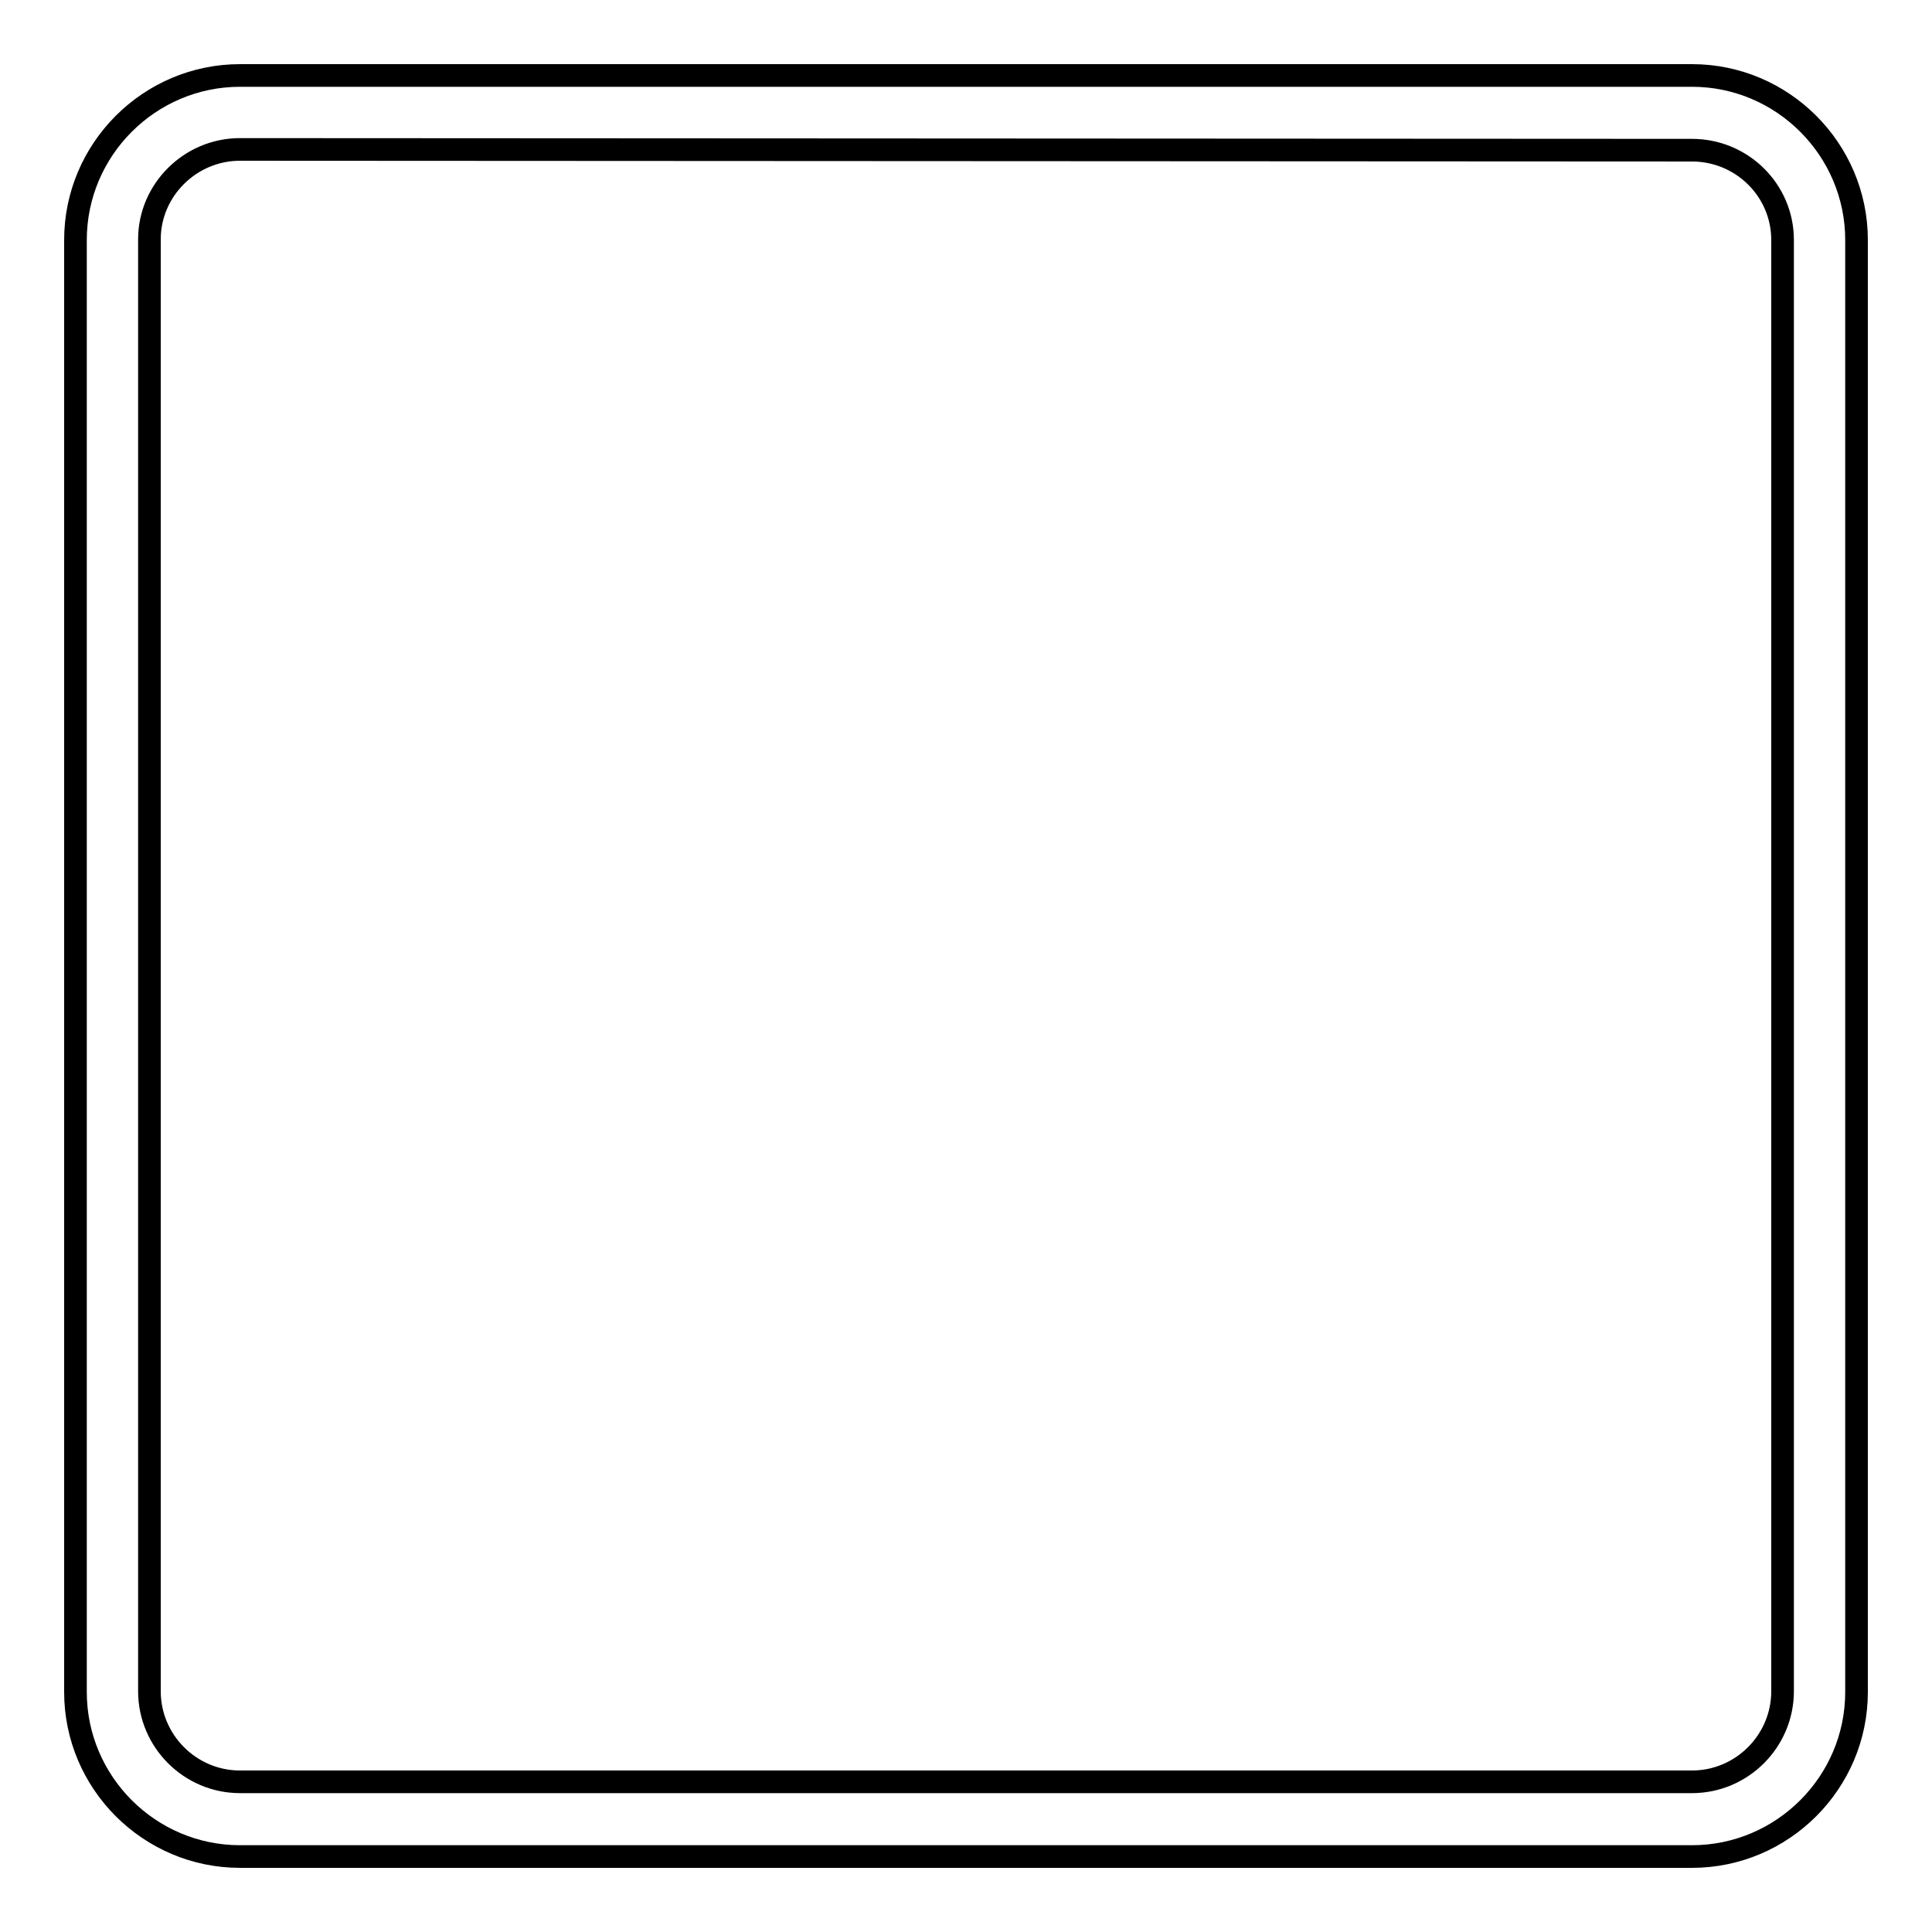
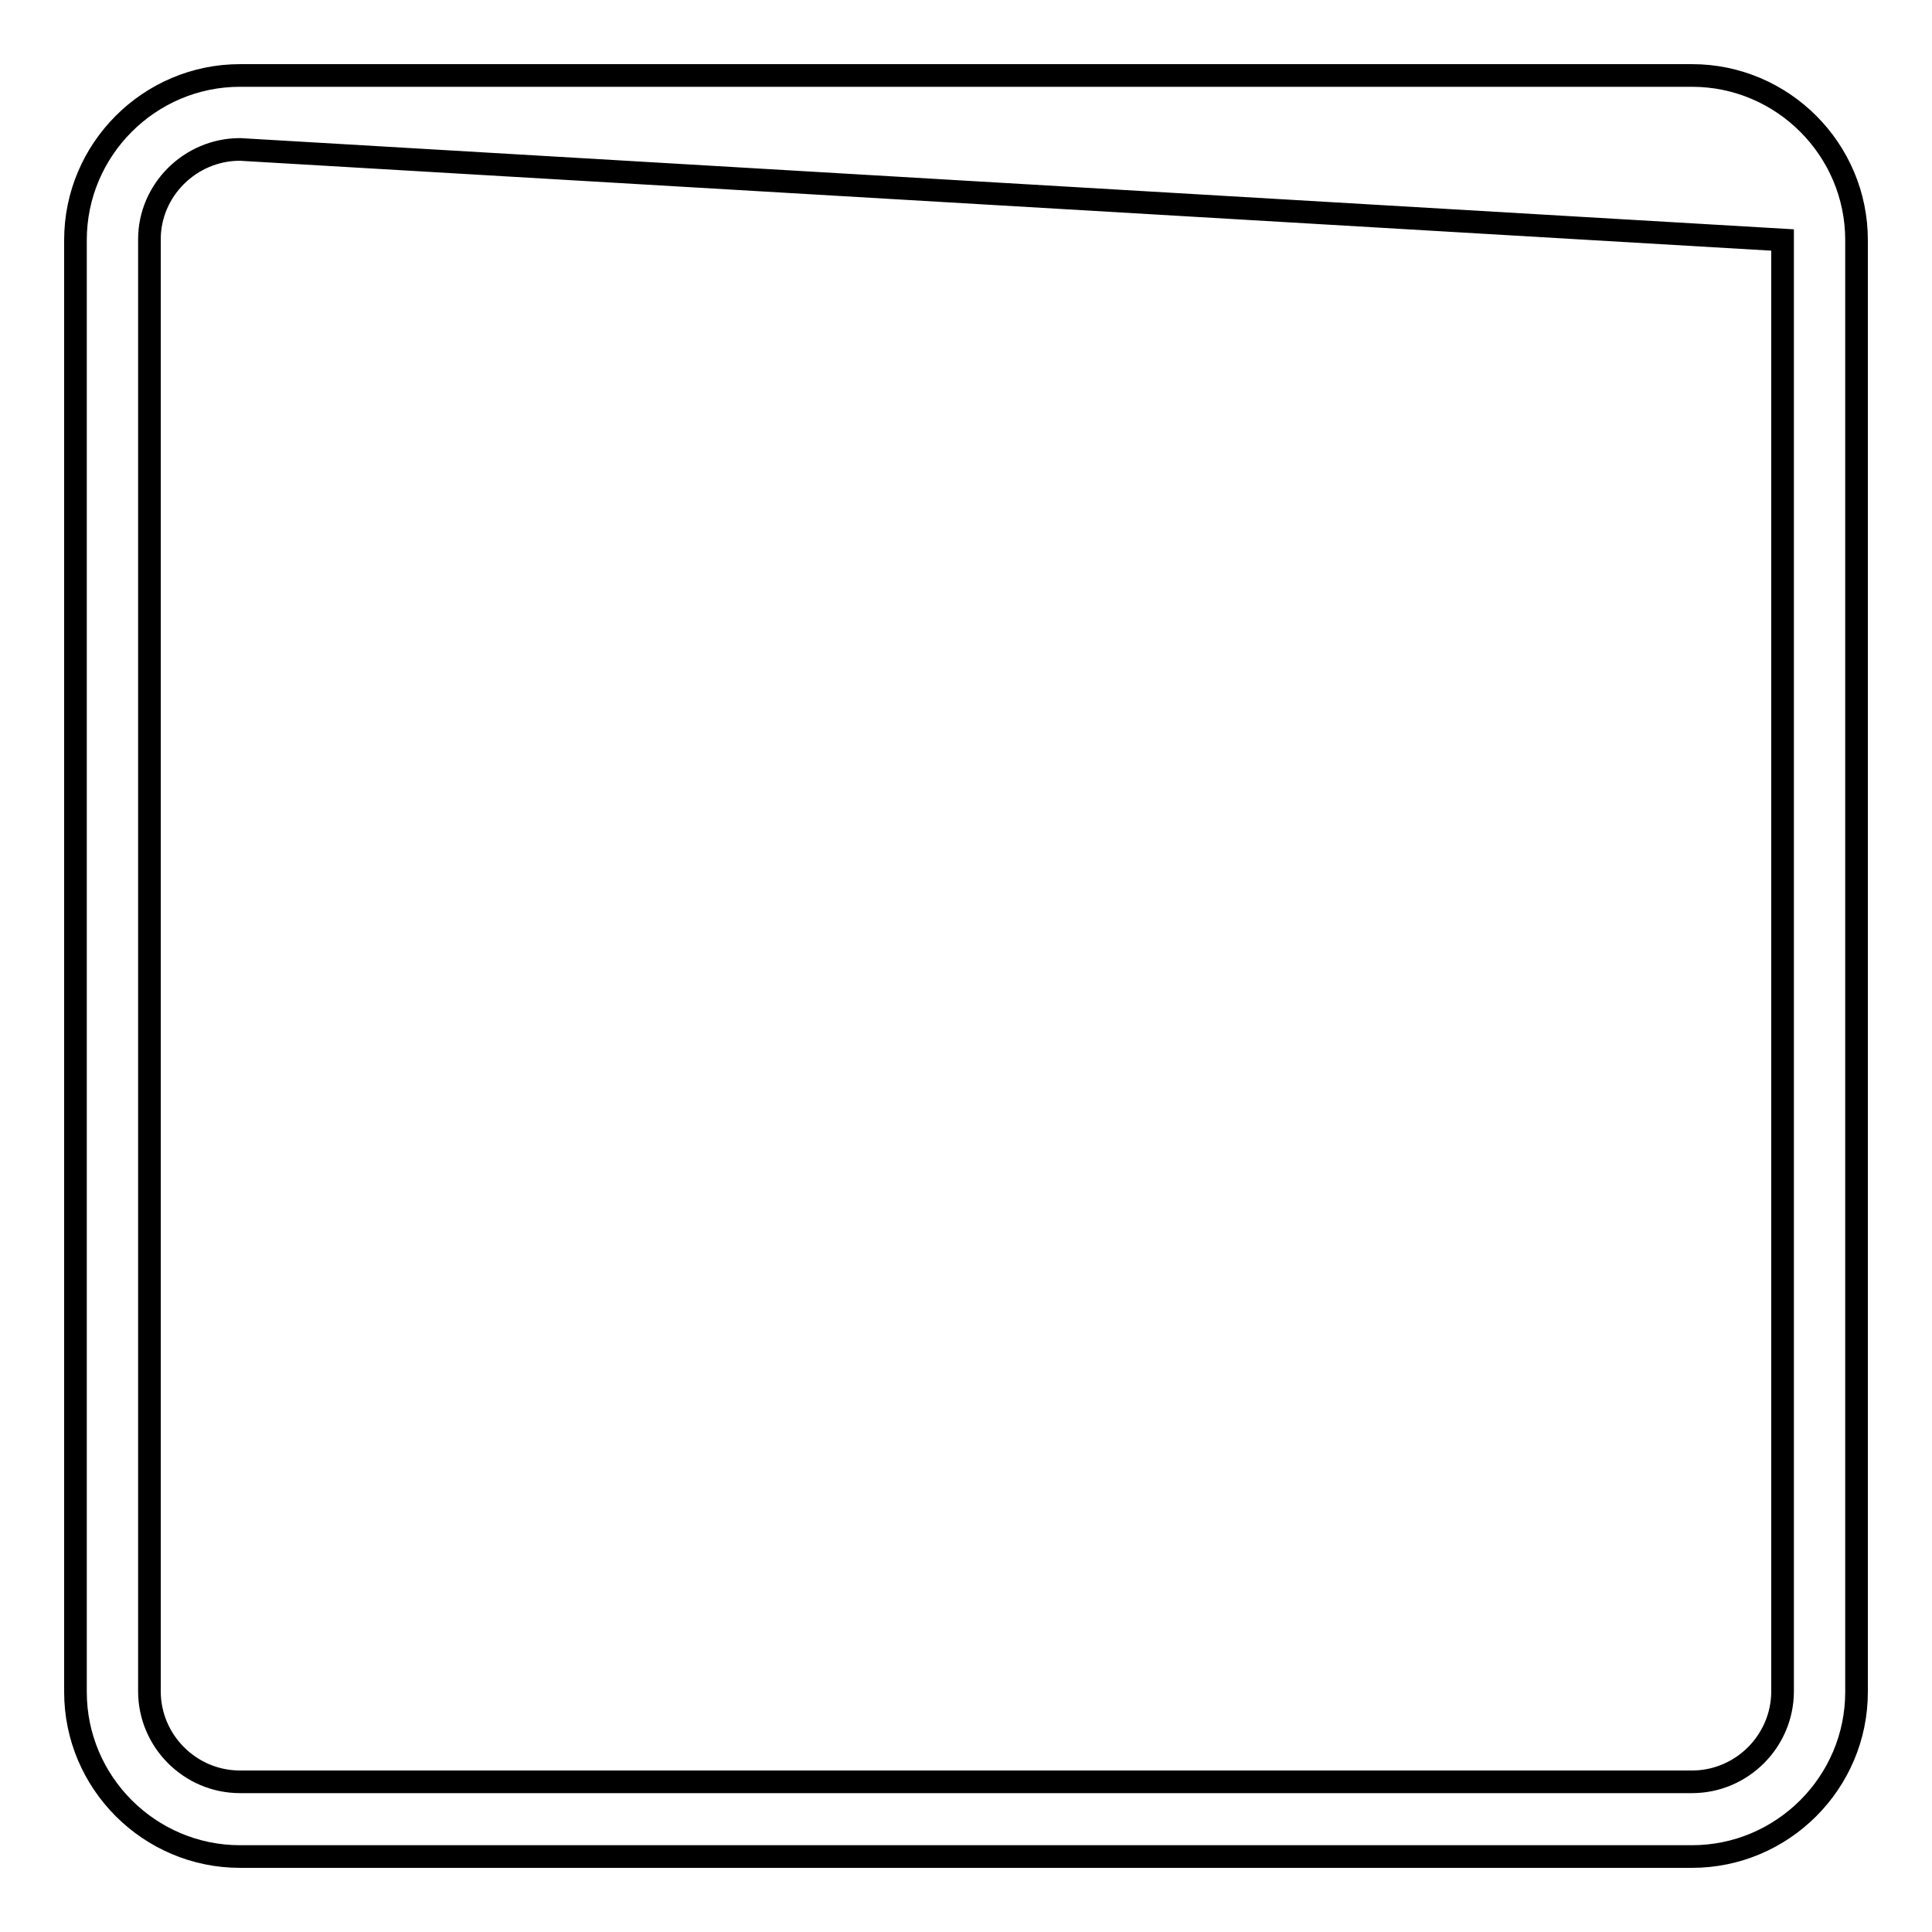
<svg xmlns="http://www.w3.org/2000/svg" version="1.1" x="0px" y="0px" viewBox="0 0 256 256" enable-background="new 0 0 256 256" xml:space="preserve">
  <g>
    <g>
-       <path stroke-width="3" fill-opacity="0" stroke="#000000" d="M224.2,246H31.8c-12,0-21.8-9.8-21.8-21.8V31.8c0-12,9.8-21.8,21.8-21.8h192.4c12,0,21.8,9.8,21.8,21.8v192.4C246,236.2,236.2,246,224.2,246z M31.8,19.8c-6.6,0-12,5.4-12,11.9v192.4c0,6.6,5.4,12,12,12h192.4c6.6,0,12-5.4,12-12V31.8c0-6.6-5.4-11.9-12-11.9L31.8,19.8L31.8,19.8z" />
+       <path stroke-width="3" fill-opacity="0" stroke="#000000" d="M224.2,246H31.8c-12,0-21.8-9.8-21.8-21.8V31.8c0-12,9.8-21.8,21.8-21.8h192.4c12,0,21.8,9.8,21.8,21.8v192.4C246,236.2,236.2,246,224.2,246z M31.8,19.8c-6.6,0-12,5.4-12,11.9v192.4c0,6.6,5.4,12,12,12h192.4c6.6,0,12-5.4,12-12V31.8L31.8,19.8L31.8,19.8z" />
    </g>
  </g>
</svg>